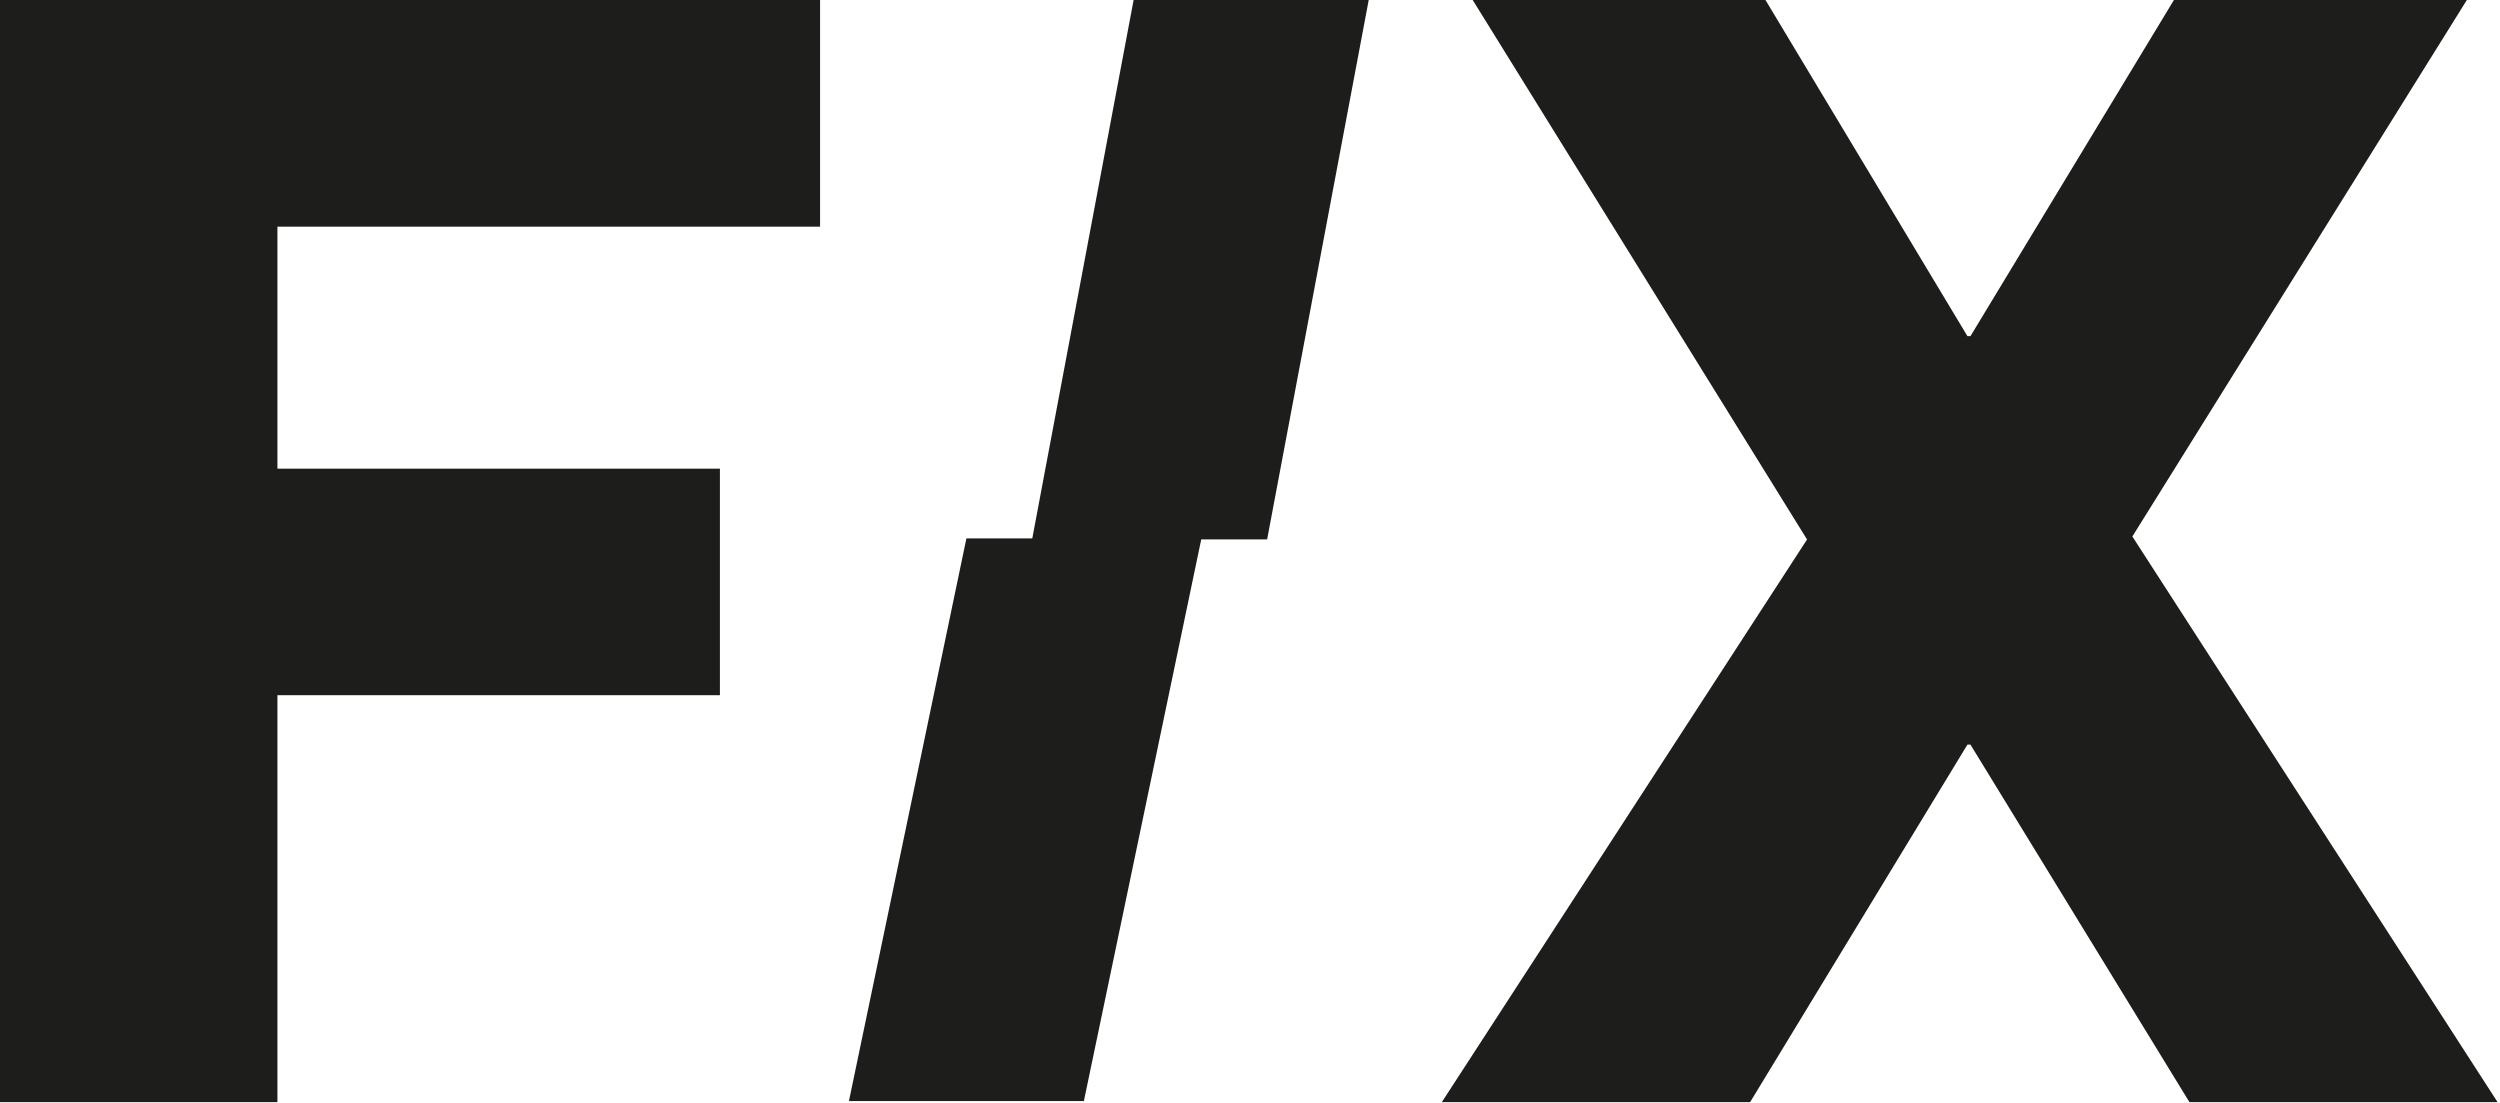
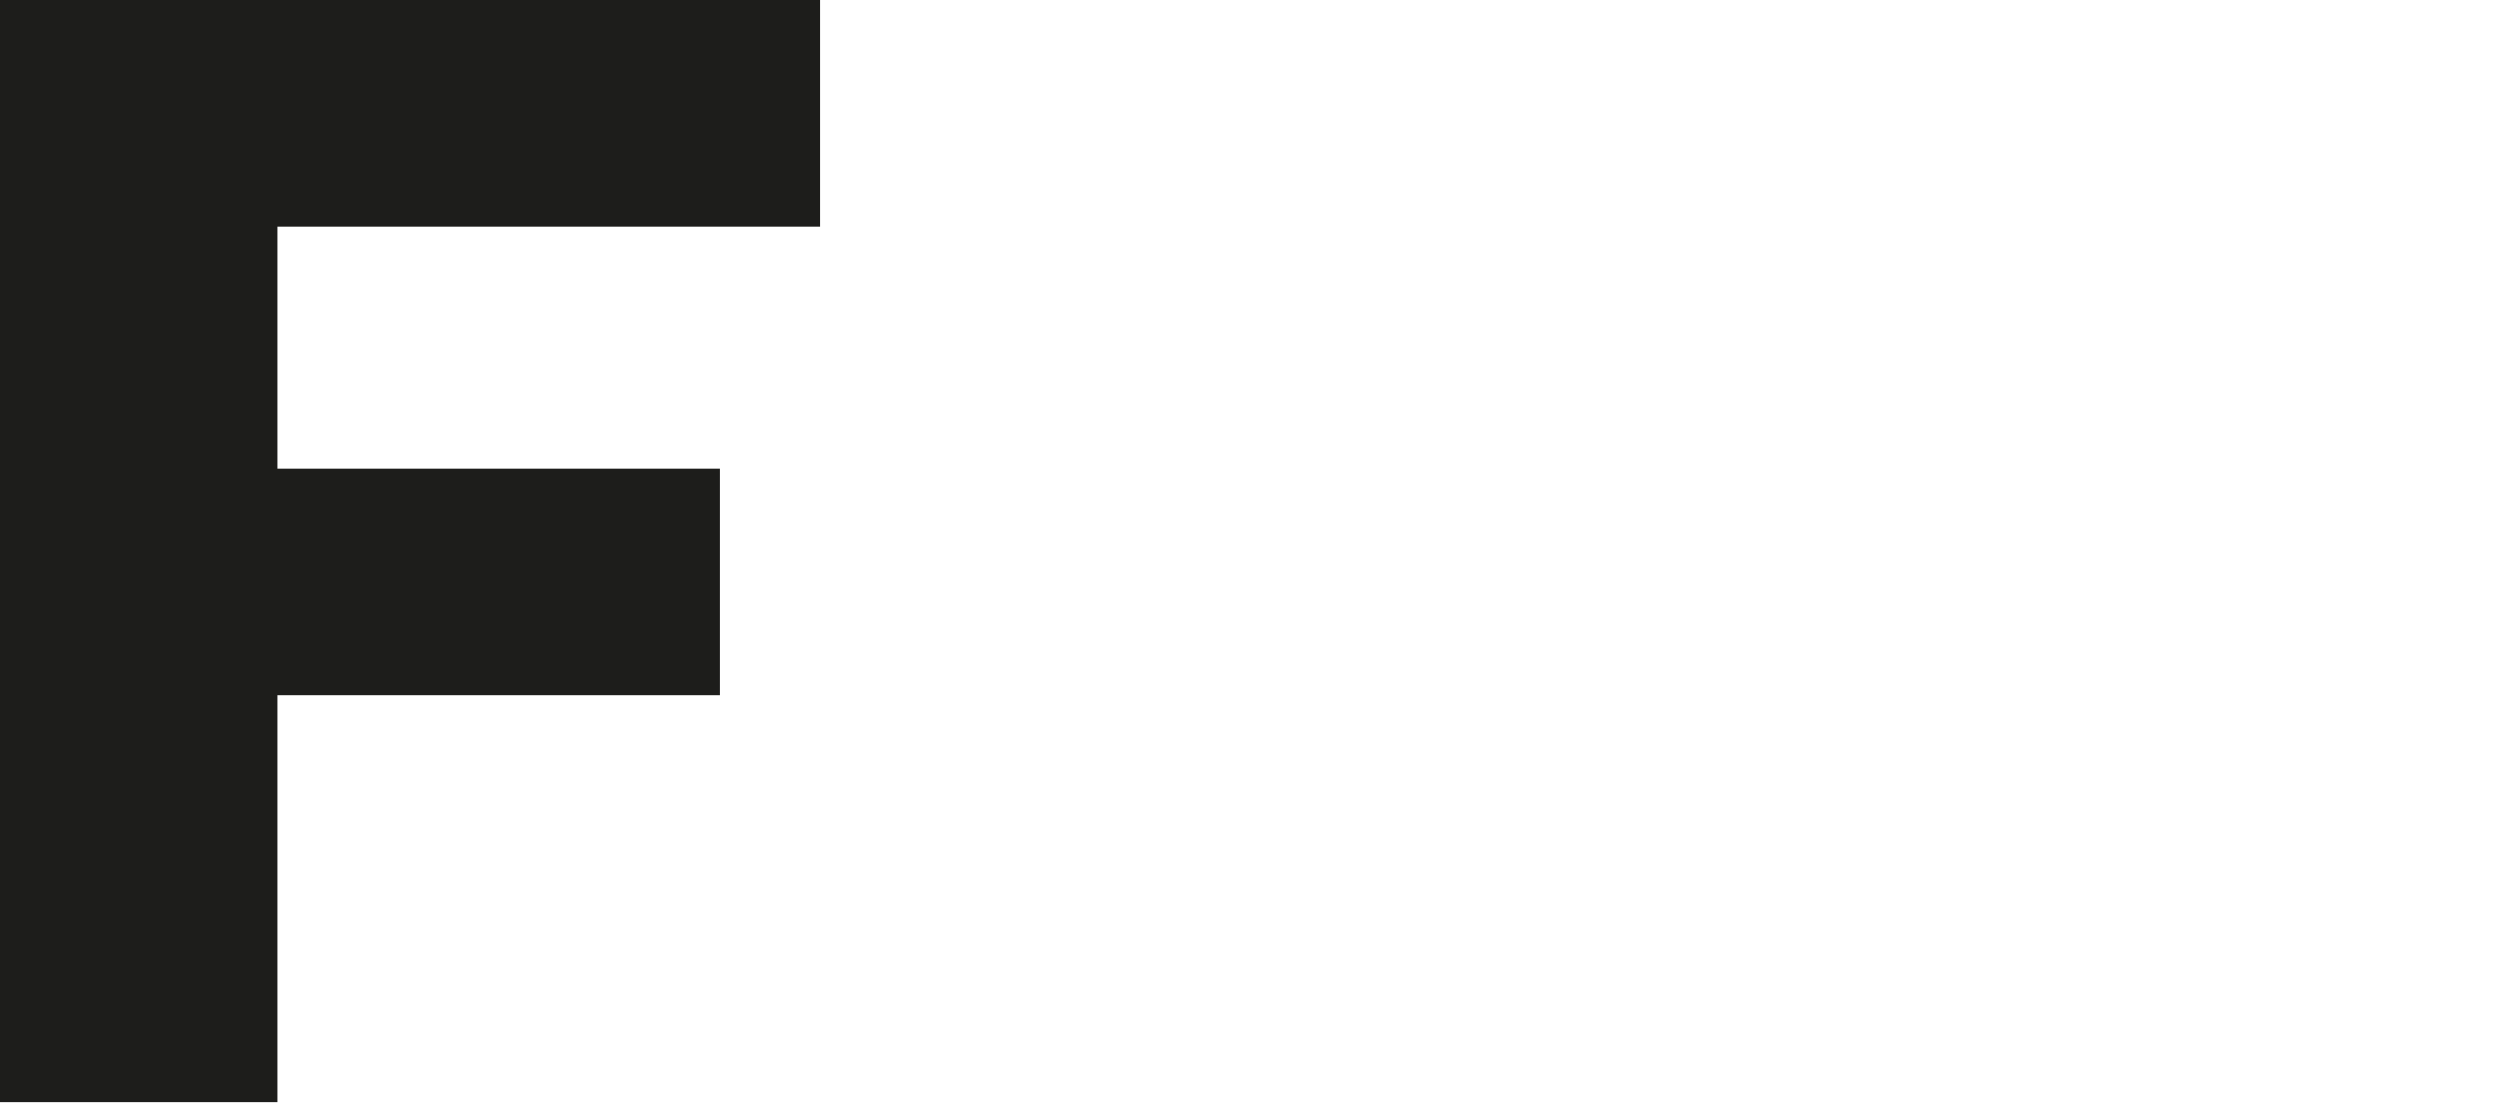
<svg xmlns="http://www.w3.org/2000/svg" width="100%" height="100%" viewBox="0 0 823 363" version="1.1" xml:space="preserve" style="fill-rule:evenodd;clip-rule:evenodd;stroke-linejoin:round;stroke-miterlimit:2;">
  <g transform="matrix(4.167,0,0,4.167,0,0.002)">
    <path d="M0,87.072L0,0L64.787,0L64.787,17.907L21.917,17.907L21.917,37.027L56.874,37.027L56.874,54.923L21.917,54.923L21.917,87.072L0,87.072Z" style="fill:rgb(29,29,27);fill-rule:nonzero;" />
  </g>
  <g transform="matrix(4.167,0,0,4.167,474.645,0.002)">
-     <path d="M0,87.072L28.854,42.62L2.439,0L25.57,0L41.525,26.557L41.763,26.557L57.838,0L80.98,0L54.554,42.382L83.408,87.072L59.064,87.072L41.763,58.825L41.525,58.825L24.356,87.072L0,87.072Z" style="fill:rgb(29,29,27);fill-rule:nonzero;" />
-   </g>
+     </g>
  <g transform="matrix(4.167,0,0,4.167,450.589,362.467)">
-     <path d="M0,-86.992L-18.574,-86.992L-26.58,-44.453L-31.784,-44.453L-31.784,-44.452L-41.065,0L-22.504,0L-13.233,-44.372L-8.027,-44.372L0,-86.992Z" style="fill:rgb(29,29,27);fill-rule:nonzero;" />
-   </g>
+     </g>
</svg>